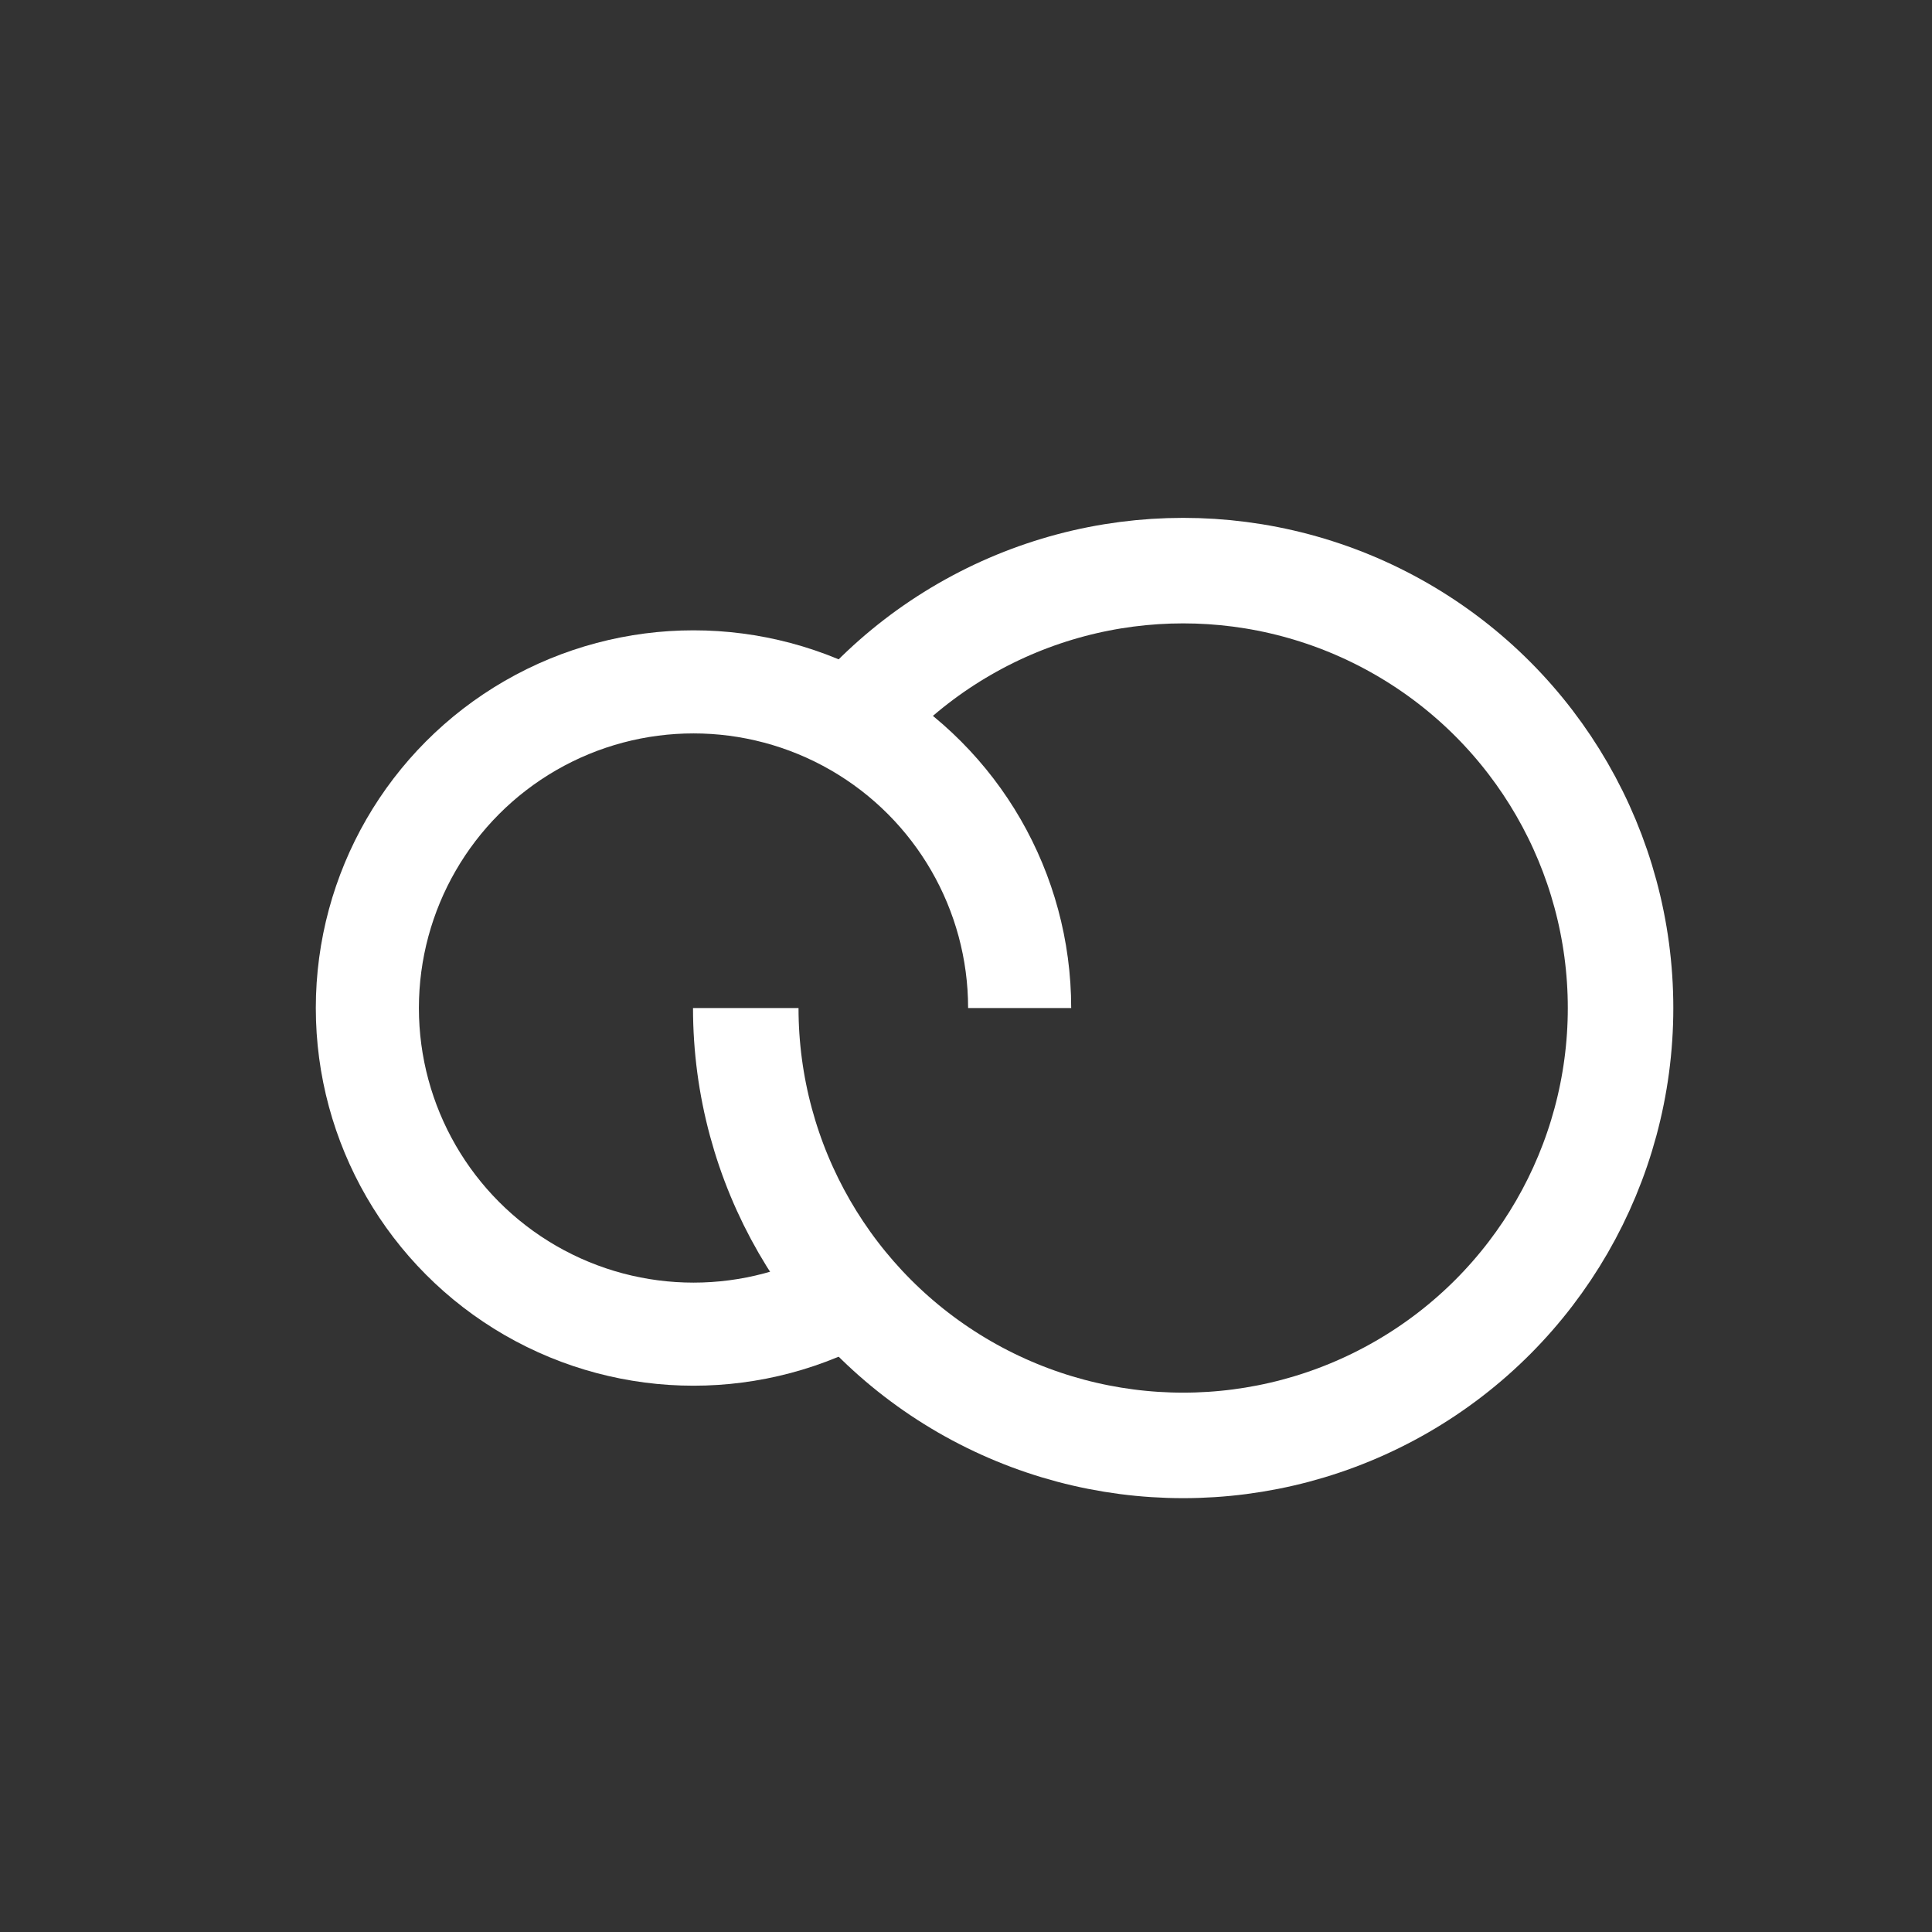
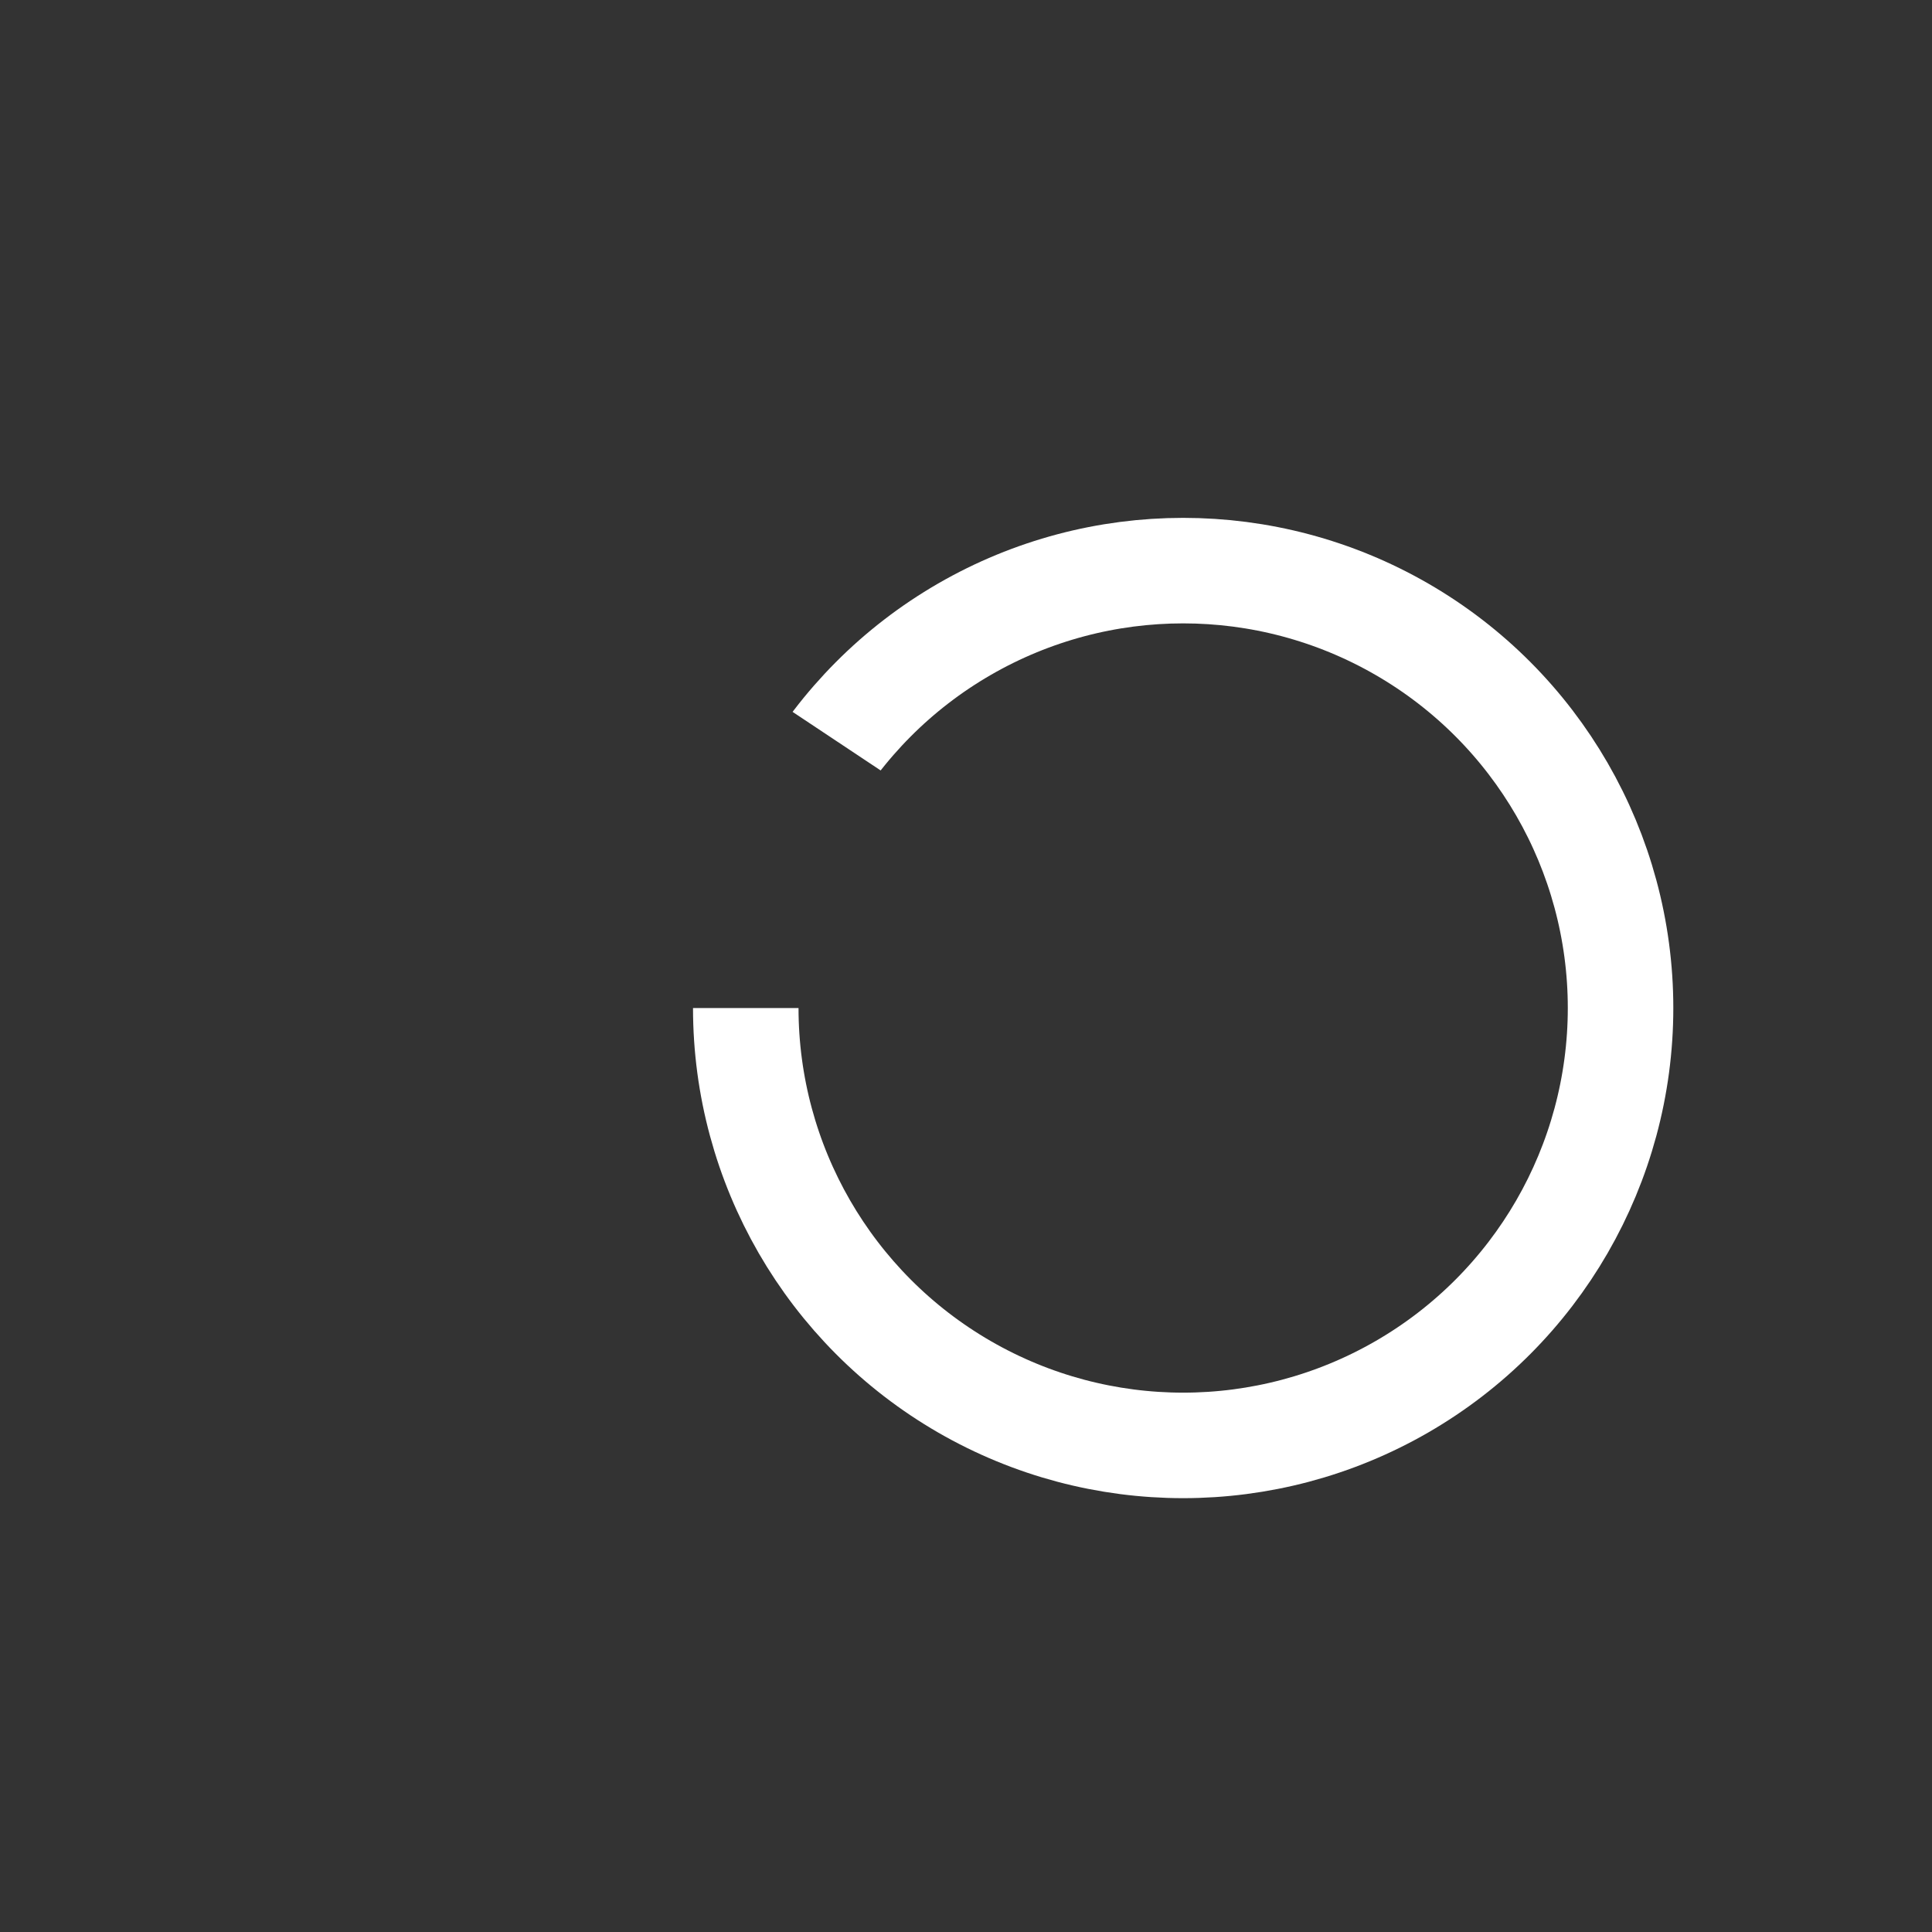
<svg xmlns="http://www.w3.org/2000/svg" viewBox="0 0 572.94 572.94">
  <rect x="0" y="0" width="572.94" height="572.94" fill="#333333" stroke="none" />
  <defs>
    <style>.cls-1,.cls-3,.cls-5{fill:none;}.cls-2{clip-path:url(#clip-path);}.cls-3,.cls-5{stroke:#fff;stroke-miterlimit:10;}.cls-3{stroke-width:31.29px;}.cls-4{clip-path:url(#clip-path-2);}.cls-5{stroke-width:30.57px;}</style>
    <clipPath id="clip-path">
      <polygon class="cls-1" points="200 298.93 256.12 298.93 267.63 232.78 224.4 204.03 259.83 153.25 403.28 139.5 505.85 177.77 540.04 303.76 506.23 389.61 448.99 463.56 352.74 476.2 257.6 456.13 224.9 424.17 178.07 338.32 180.67 301.53 200 298.93" />
    </clipPath>
    <clipPath id="clip-path-2">
      <polygon class="cls-1" points="284.36 298.93 337.5 298.93 342.33 222.37 203.34 153.62 97.05 182.23 71.04 286.29 61.5 397.78 178.07 461.33 239.76 446.1 258.25 389.73 231.4 349.5 284.36 298.93" />
    </clipPath>
  </defs>
  <g id="Camada_2" data-name="Camada 2">
    <g id="Camada_1-2" data-name="Camada 1">
-       <rect class="cls-1" width="572.94" height="572.94" />
      <g class="cls-2">
        <circle class="cls-3" cx="350.87" cy="298.93" r="129.71" />
      </g>
      <g class="cls-4">
-         <circle class="cls-5" cx="205.66" cy="298.93" r="96.72" />
-       </g>
+         </g>
    </g>
  </g>
</svg>